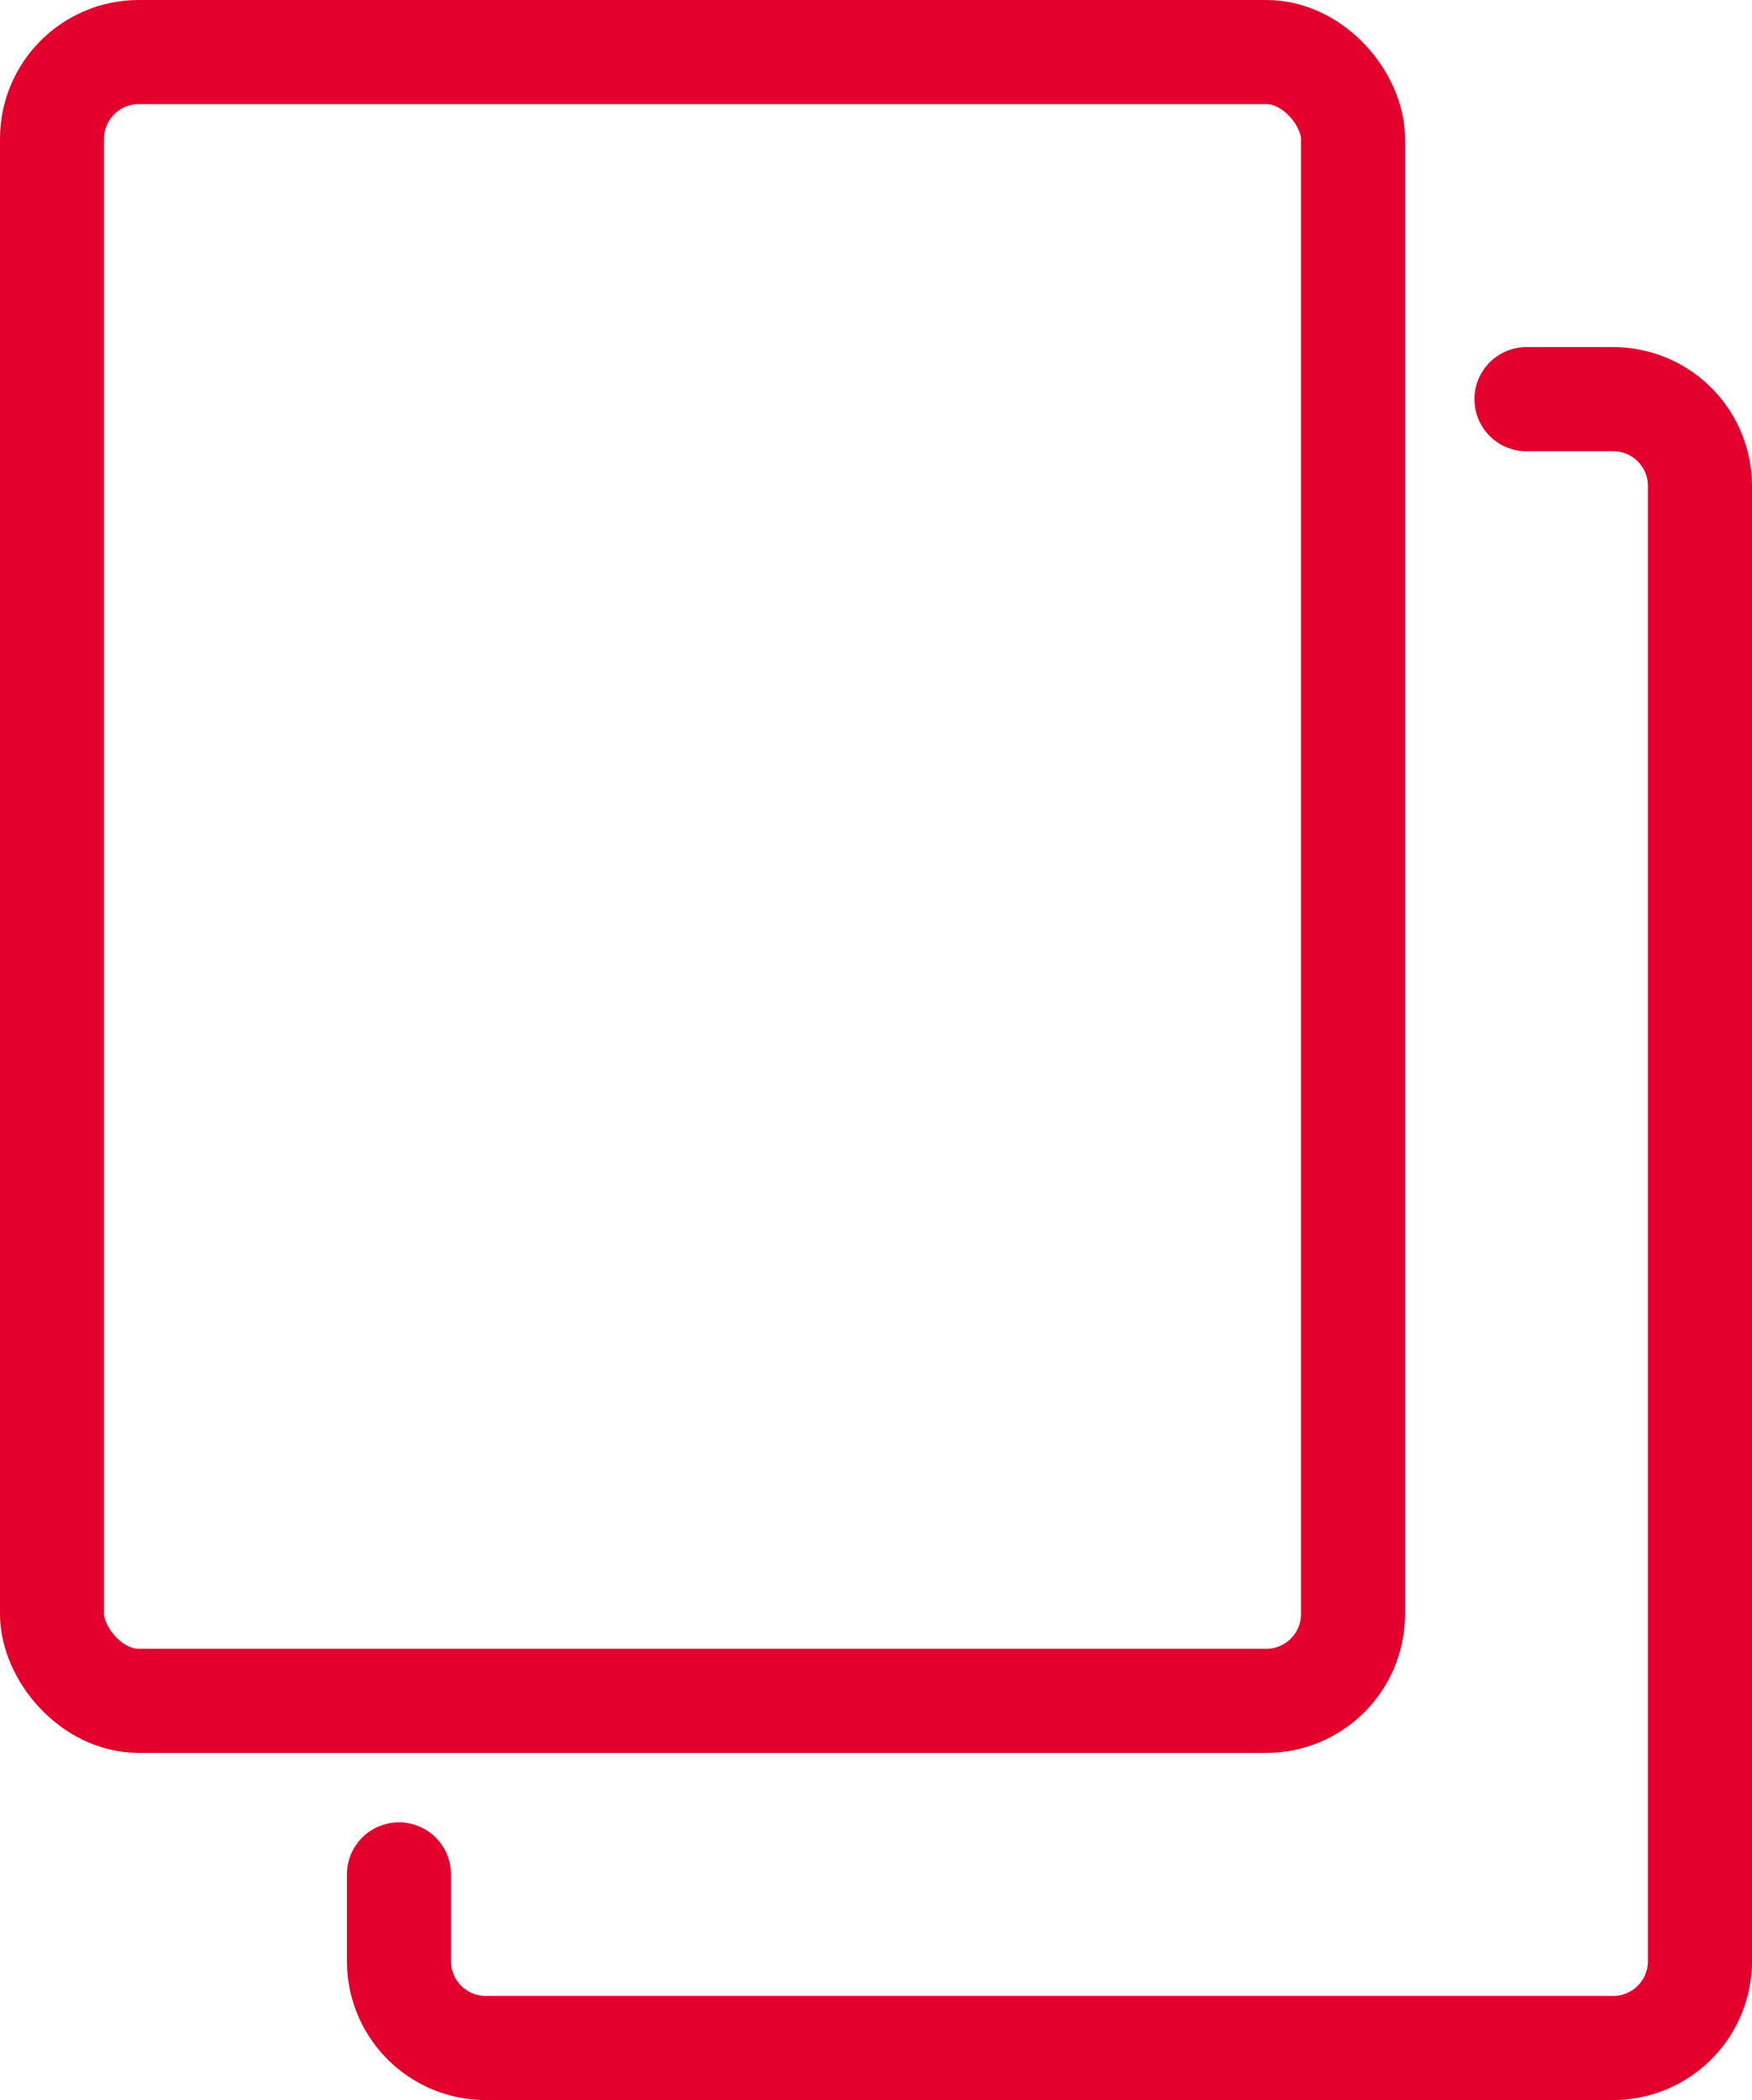
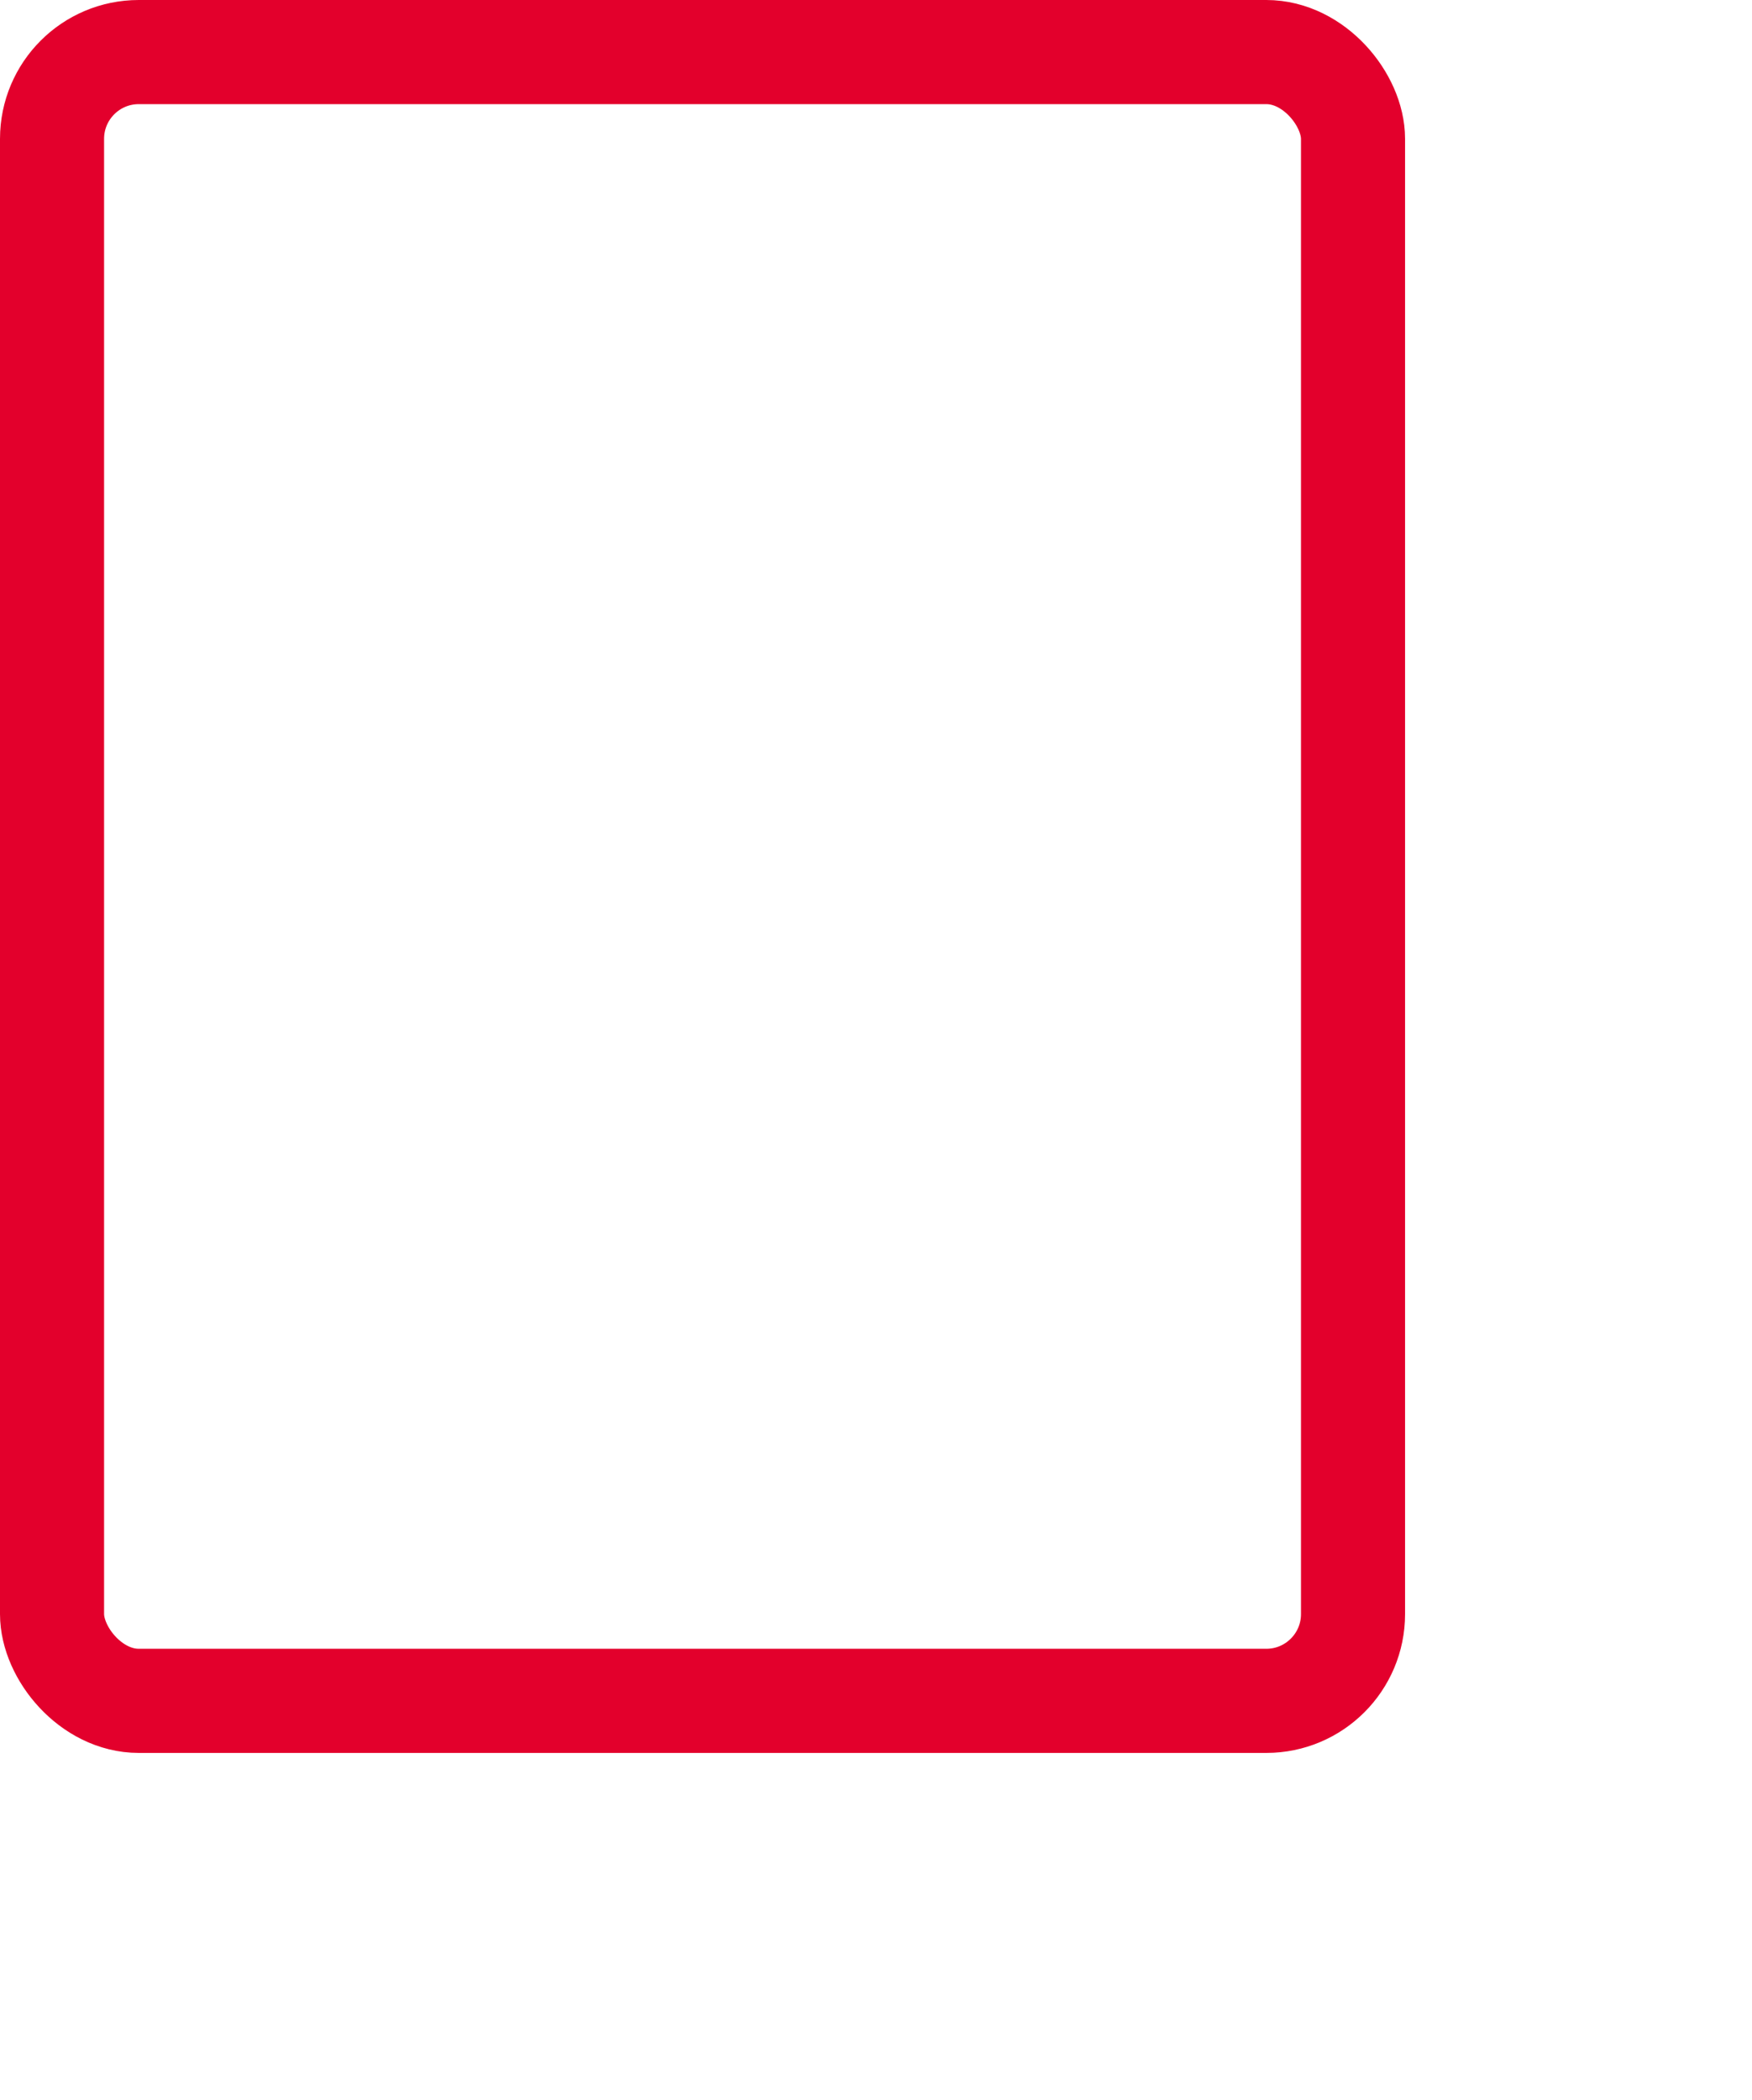
<svg xmlns="http://www.w3.org/2000/svg" width="20.2" height="24.2" viewBox="0 0 20.2 24.2">
  <g id="Gruppe_337" data-name="Gruppe 337" transform="translate(-1585.9 -287.9)">
    <rect id="Rechteck_100" data-name="Rechteck 100" width="15" height="19" rx="1" transform="translate(1586.5 288.5)" fill="none" stroke="#e3002c" stroke-linecap="round" stroke-linejoin="round" stroke-width="1.2" />
-     <path id="Pfad_201" data-name="Pfad 201" d="M1603.5,292.5h1a1,1,0,0,1,1,1v17a1,1,0,0,1-1,1h-13a1,1,0,0,1-1-1v-1" fill="none" stroke="#e3002c" stroke-linecap="round" stroke-linejoin="round" stroke-width="1.2" />
  </g>
</svg>